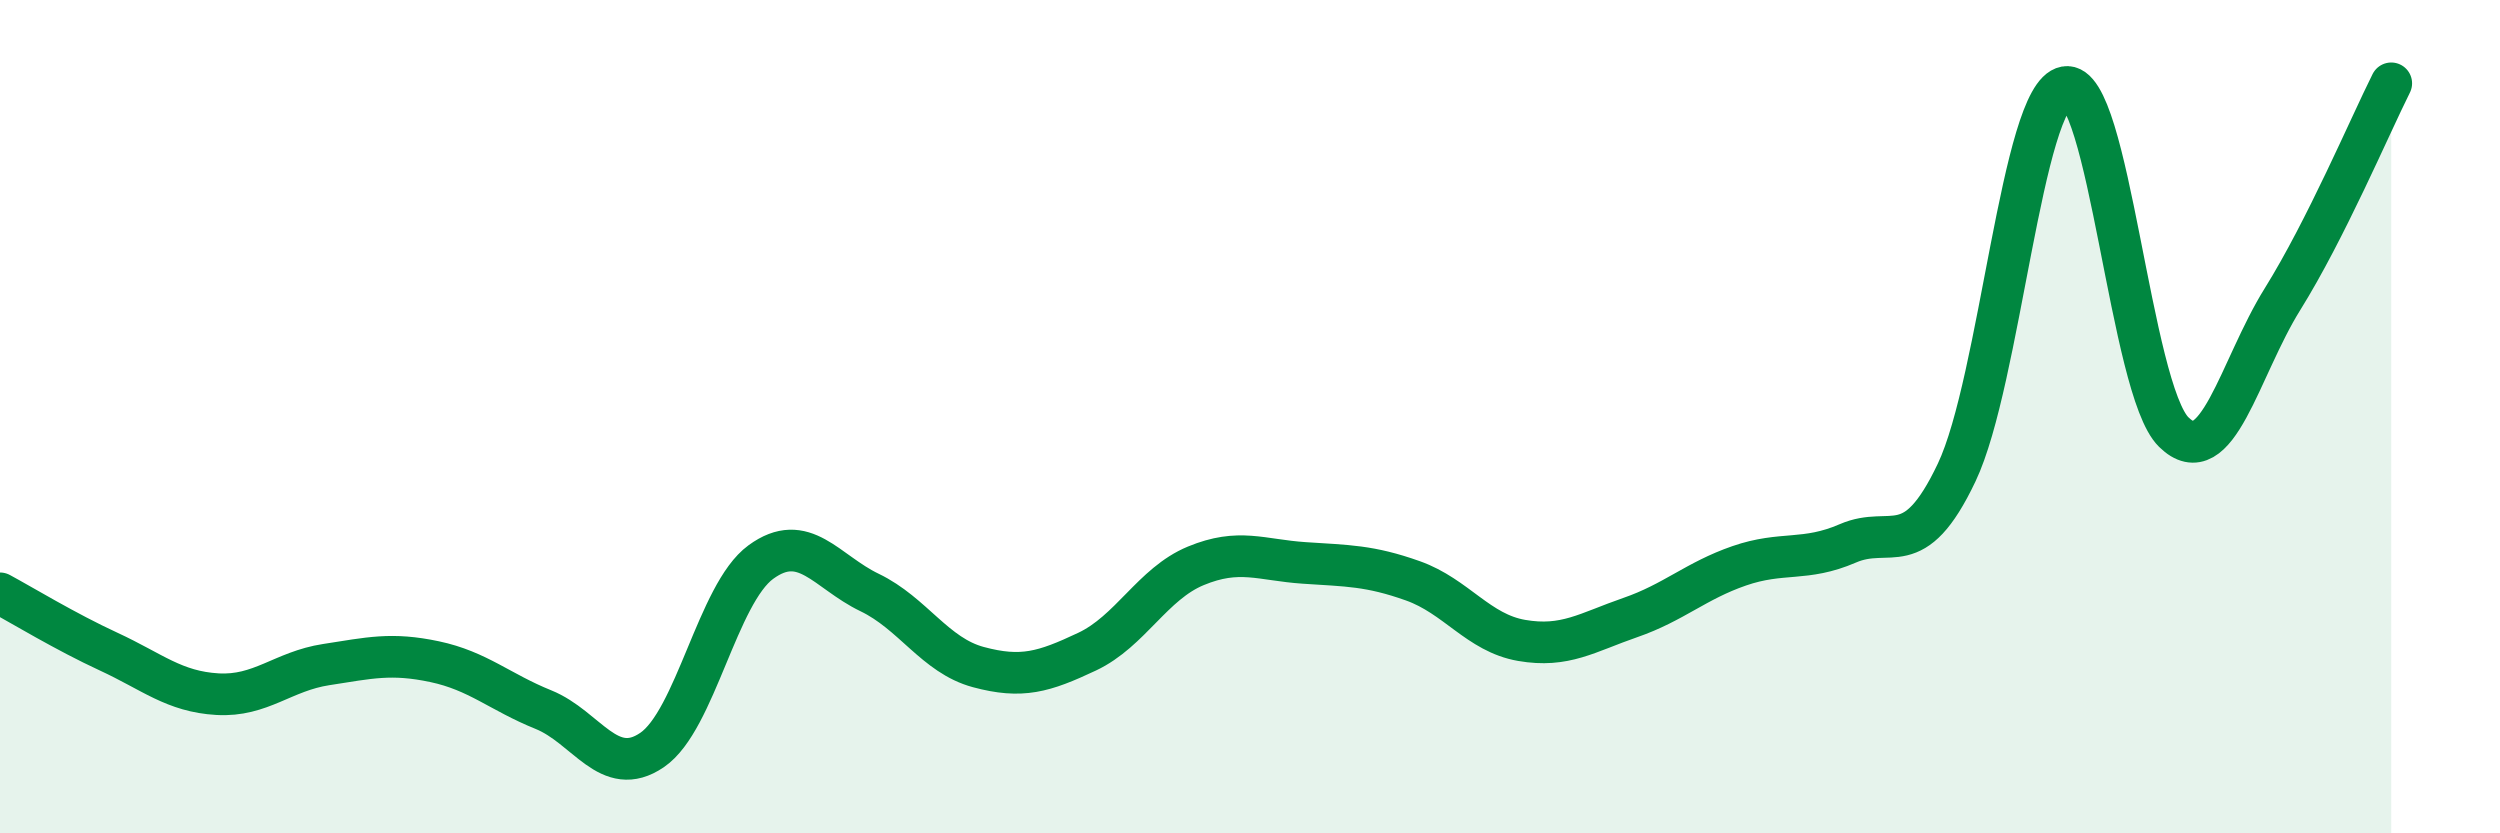
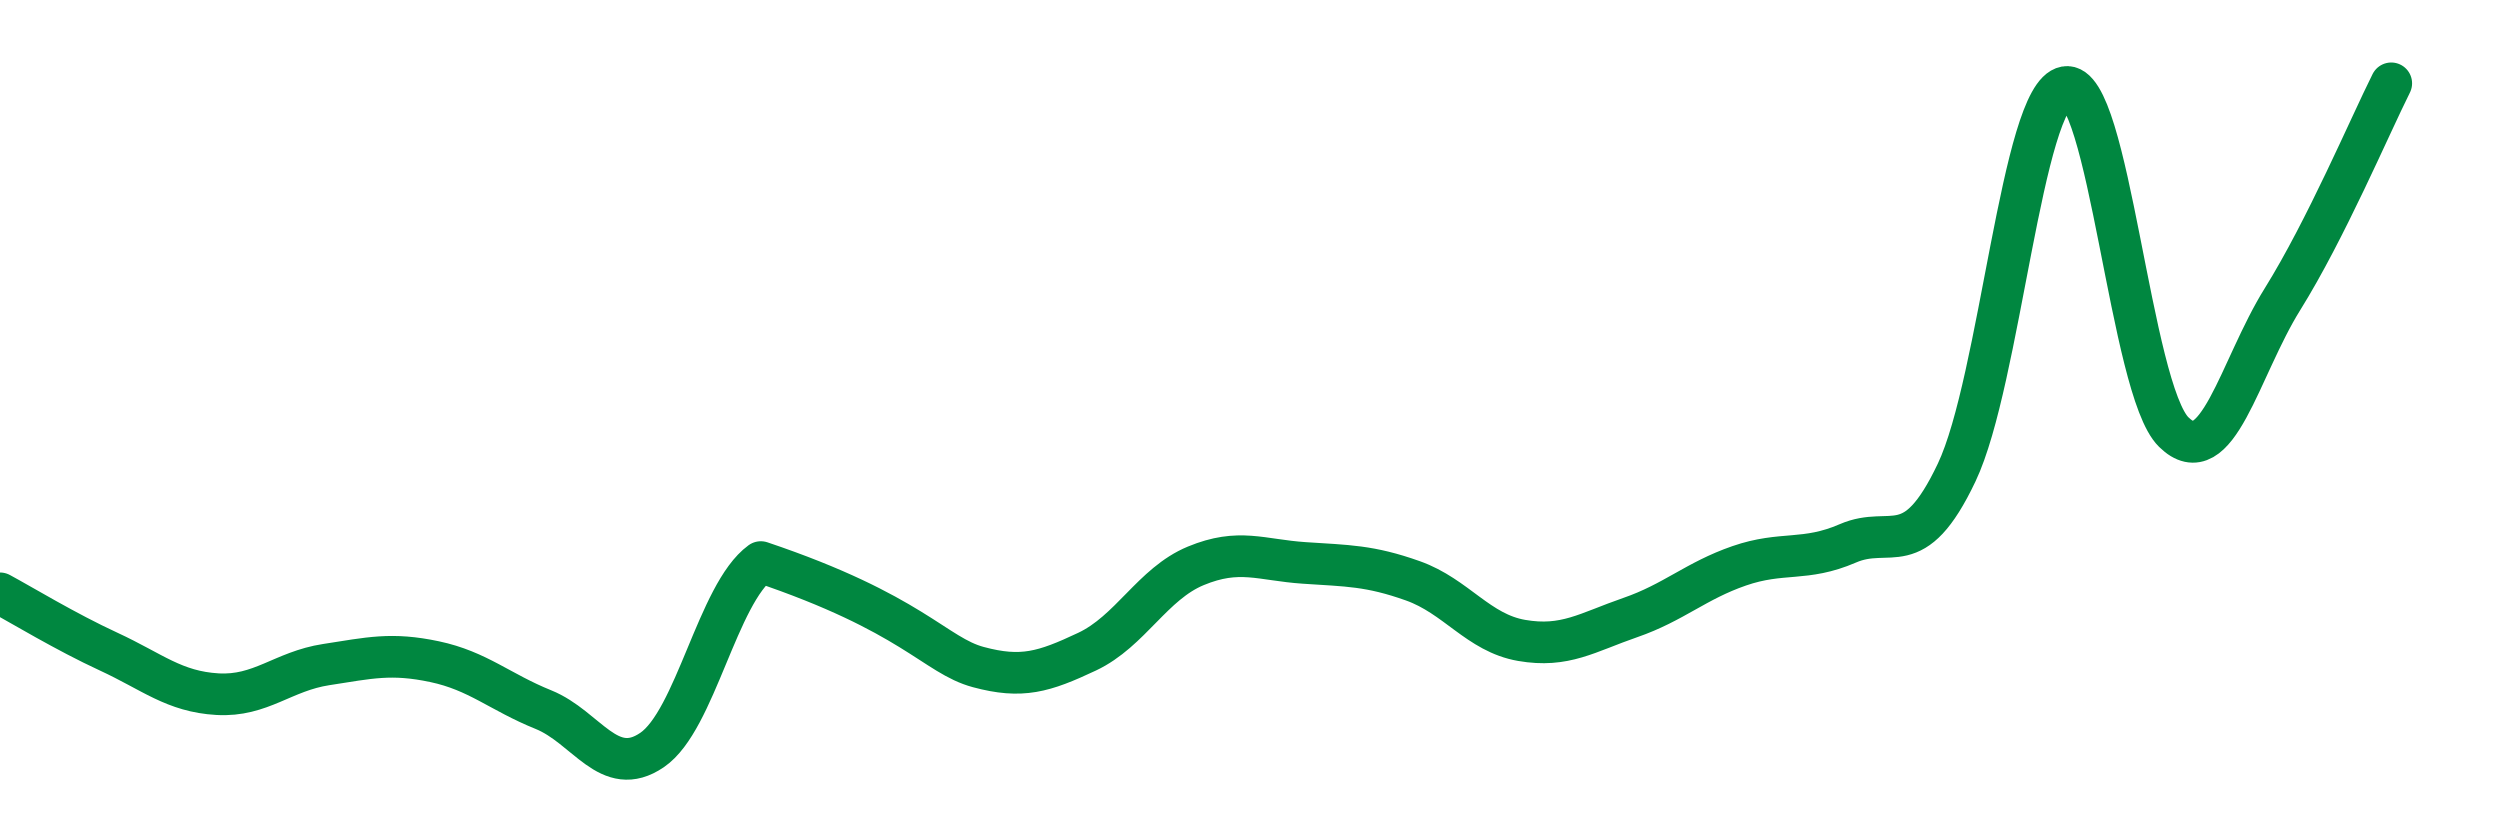
<svg xmlns="http://www.w3.org/2000/svg" width="60" height="20" viewBox="0 0 60 20">
-   <path d="M 0,14.24 C 0.52,14.52 1.57,15.16 2.61,15.64 C 3.65,16.12 4.18,16.6 5.22,16.66 C 6.26,16.72 6.79,16.11 7.83,15.95 C 8.87,15.79 9.39,15.66 10.43,15.88 C 11.47,16.1 12,16.61 13.04,17.03 C 14.08,17.45 14.61,18.71 15.65,18 C 16.69,17.29 17.22,14.25 18.26,13.49 C 19.3,12.73 19.83,13.72 20.87,14.22 C 21.91,14.72 22.44,15.73 23.48,16.01 C 24.52,16.29 25.05,16.13 26.09,15.64 C 27.13,15.15 27.66,14.01 28.7,13.58 C 29.74,13.15 30.26,13.44 31.3,13.51 C 32.34,13.58 32.87,13.57 33.91,13.94 C 34.95,14.31 35.48,15.19 36.52,15.37 C 37.56,15.55 38.09,15.18 39.13,14.82 C 40.17,14.46 40.7,13.94 41.74,13.58 C 42.78,13.22 43.31,13.49 44.35,13.04 C 45.39,12.59 45.92,13.53 46.96,11.34 C 48,9.15 48.53,2.28 49.57,2.09 C 50.61,1.9 51.13,9.35 52.17,10.37 C 53.21,11.39 53.74,8.85 54.78,7.18 C 55.82,5.51 56.87,3.04 57.39,2L57.39 20L0 20Z" fill="#008740" opacity="0.1" stroke-linecap="round" stroke-linejoin="round" />
-   <path d="M 0,14.24 C 0.52,14.52 1.57,15.16 2.61,15.64 C 3.65,16.12 4.18,16.6 5.22,16.66 C 6.26,16.72 6.79,16.11 7.83,15.95 C 8.87,15.79 9.39,15.66 10.43,15.88 C 11.47,16.1 12,16.61 13.04,17.03 C 14.08,17.45 14.61,18.71 15.65,18 C 16.69,17.29 17.22,14.25 18.26,13.49 C 19.3,12.73 19.83,13.72 20.87,14.22 C 21.91,14.72 22.44,15.73 23.48,16.01 C 24.52,16.29 25.05,16.13 26.09,15.64 C 27.13,15.15 27.66,14.01 28.7,13.58 C 29.74,13.15 30.26,13.44 31.3,13.51 C 32.34,13.58 32.87,13.57 33.91,13.94 C 34.95,14.31 35.48,15.19 36.52,15.37 C 37.56,15.55 38.09,15.18 39.13,14.82 C 40.17,14.46 40.7,13.94 41.74,13.58 C 42.78,13.22 43.31,13.49 44.35,13.04 C 45.39,12.59 45.92,13.53 46.96,11.34 C 48,9.15 48.53,2.28 49.57,2.09 C 50.61,1.9 51.13,9.35 52.17,10.37 C 53.21,11.39 53.74,8.85 54.78,7.18 C 55.82,5.51 56.87,3.04 57.39,2" stroke="#008740" stroke-width="1" fill="none" stroke-linecap="round" stroke-linejoin="round" />
+   <path d="M 0,14.24 C 0.52,14.52 1.57,15.16 2.61,15.64 C 3.65,16.12 4.18,16.6 5.22,16.66 C 6.26,16.72 6.79,16.11 7.83,15.95 C 8.87,15.79 9.39,15.66 10.43,15.88 C 11.47,16.1 12,16.61 13.04,17.03 C 14.08,17.45 14.61,18.71 15.65,18 C 16.69,17.29 17.22,14.25 18.26,13.49 C 21.91,14.72 22.44,15.73 23.48,16.01 C 24.52,16.29 25.05,16.13 26.09,15.64 C 27.13,15.15 27.66,14.01 28.7,13.58 C 29.74,13.15 30.26,13.44 31.3,13.51 C 32.34,13.58 32.87,13.57 33.91,13.94 C 34.95,14.31 35.48,15.19 36.52,15.37 C 37.56,15.55 38.09,15.18 39.13,14.82 C 40.17,14.46 40.7,13.94 41.74,13.58 C 42.78,13.22 43.31,13.49 44.35,13.04 C 45.39,12.59 45.92,13.53 46.96,11.34 C 48,9.15 48.53,2.28 49.57,2.09 C 50.61,1.9 51.13,9.35 52.17,10.37 C 53.21,11.39 53.74,8.85 54.78,7.18 C 55.82,5.51 56.87,3.04 57.39,2" stroke="#008740" stroke-width="1" fill="none" stroke-linecap="round" stroke-linejoin="round" />
</svg>